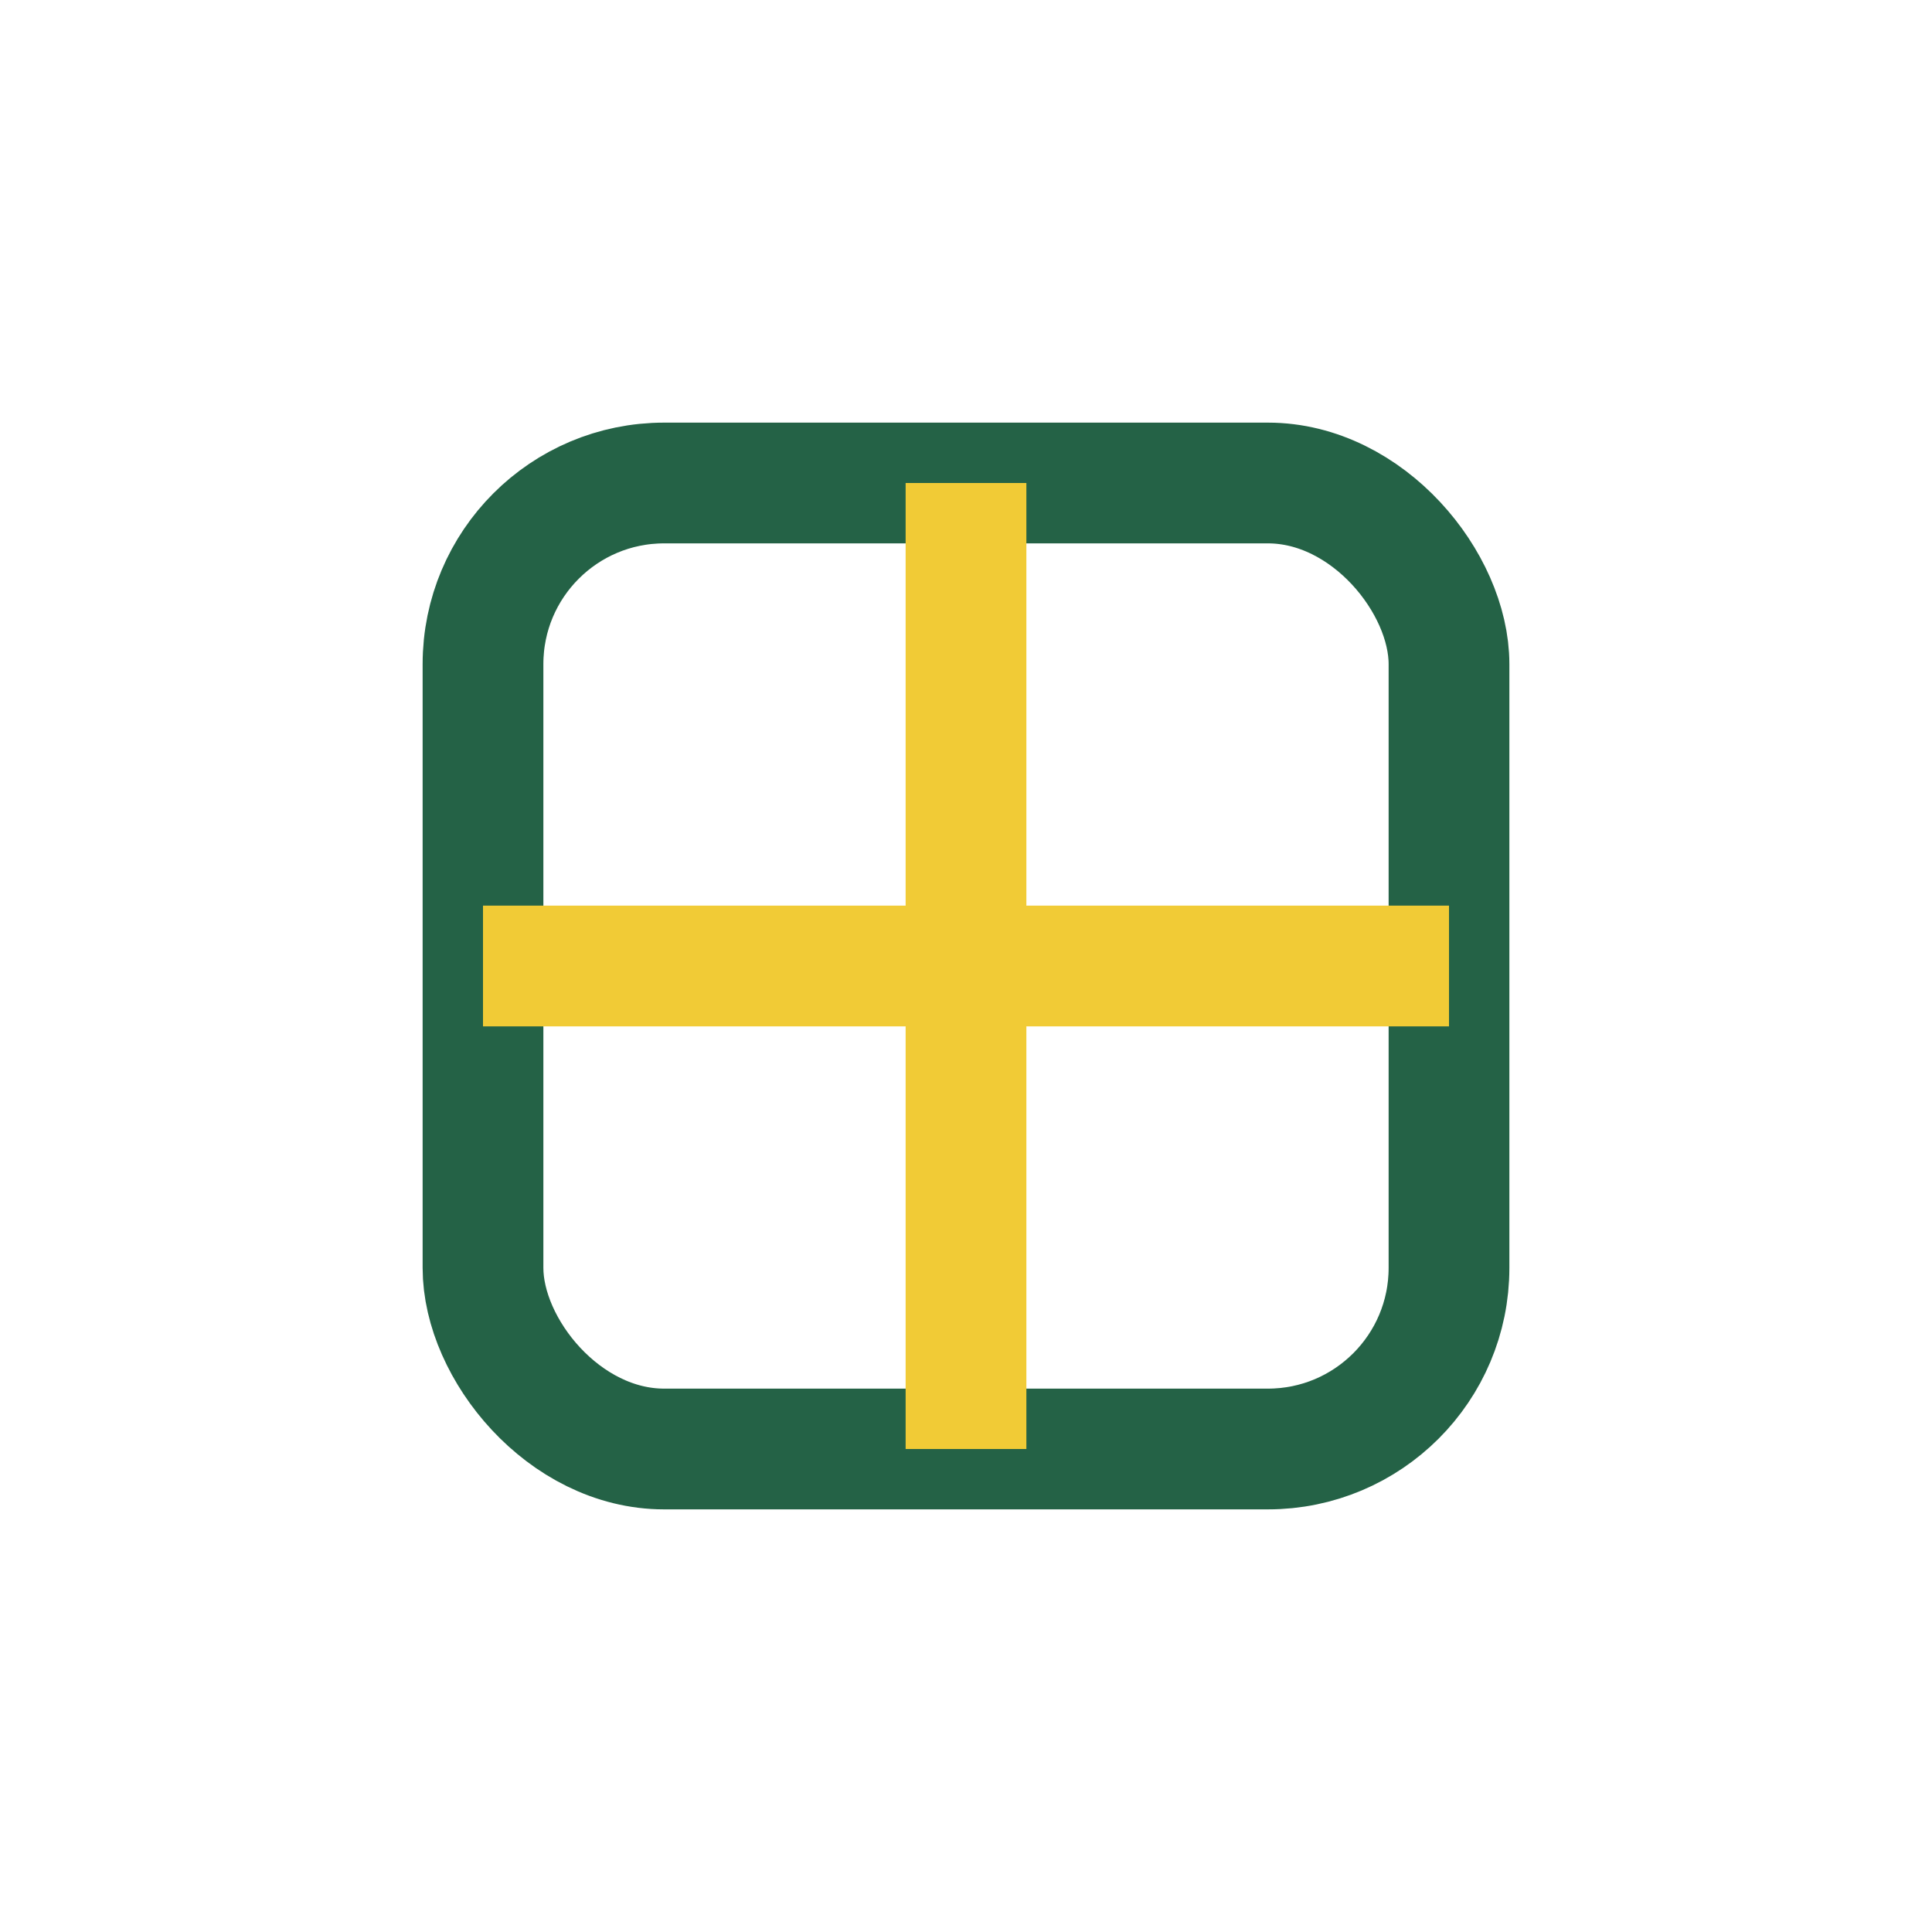
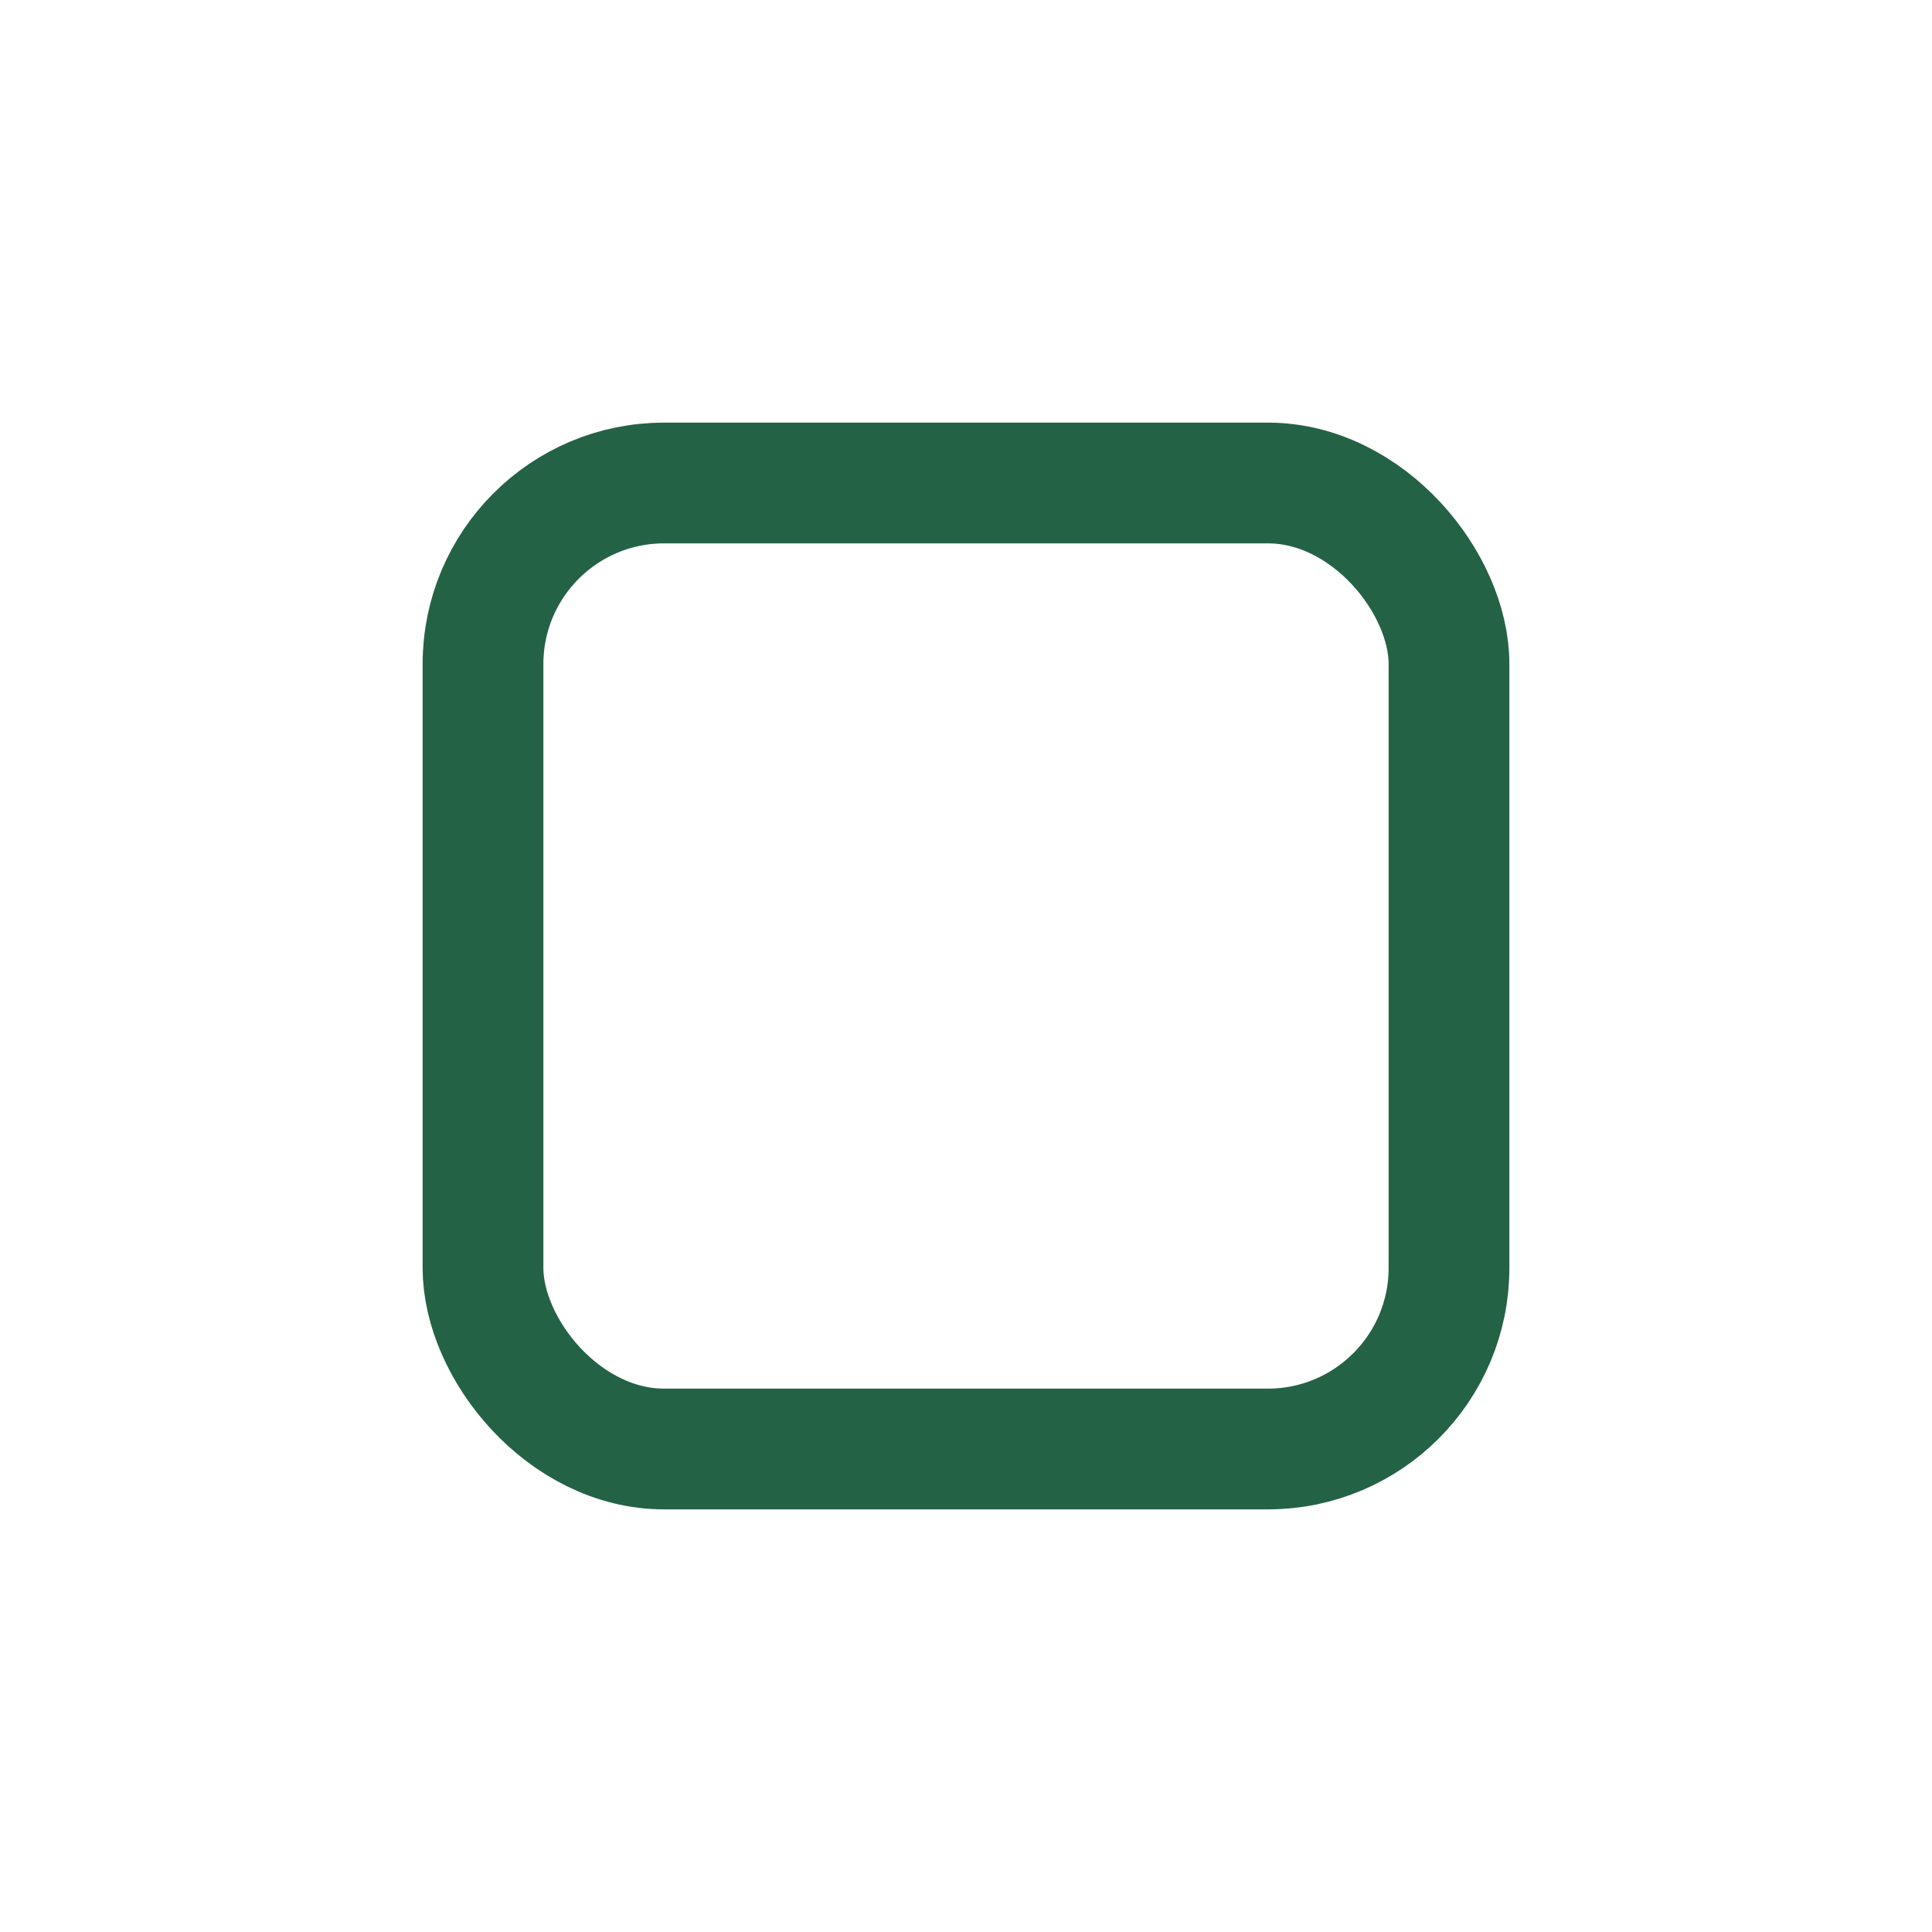
<svg xmlns="http://www.w3.org/2000/svg" width="32" height="32" viewBox="0 0 32 32">
  <rect x="8" y="8" width="16" height="16" rx="3" fill="none" stroke="#246246" stroke-width="2" />
-   <path d="M8 16h16M16 8v16" stroke="#F1CB36" stroke-width="2" />
</svg>